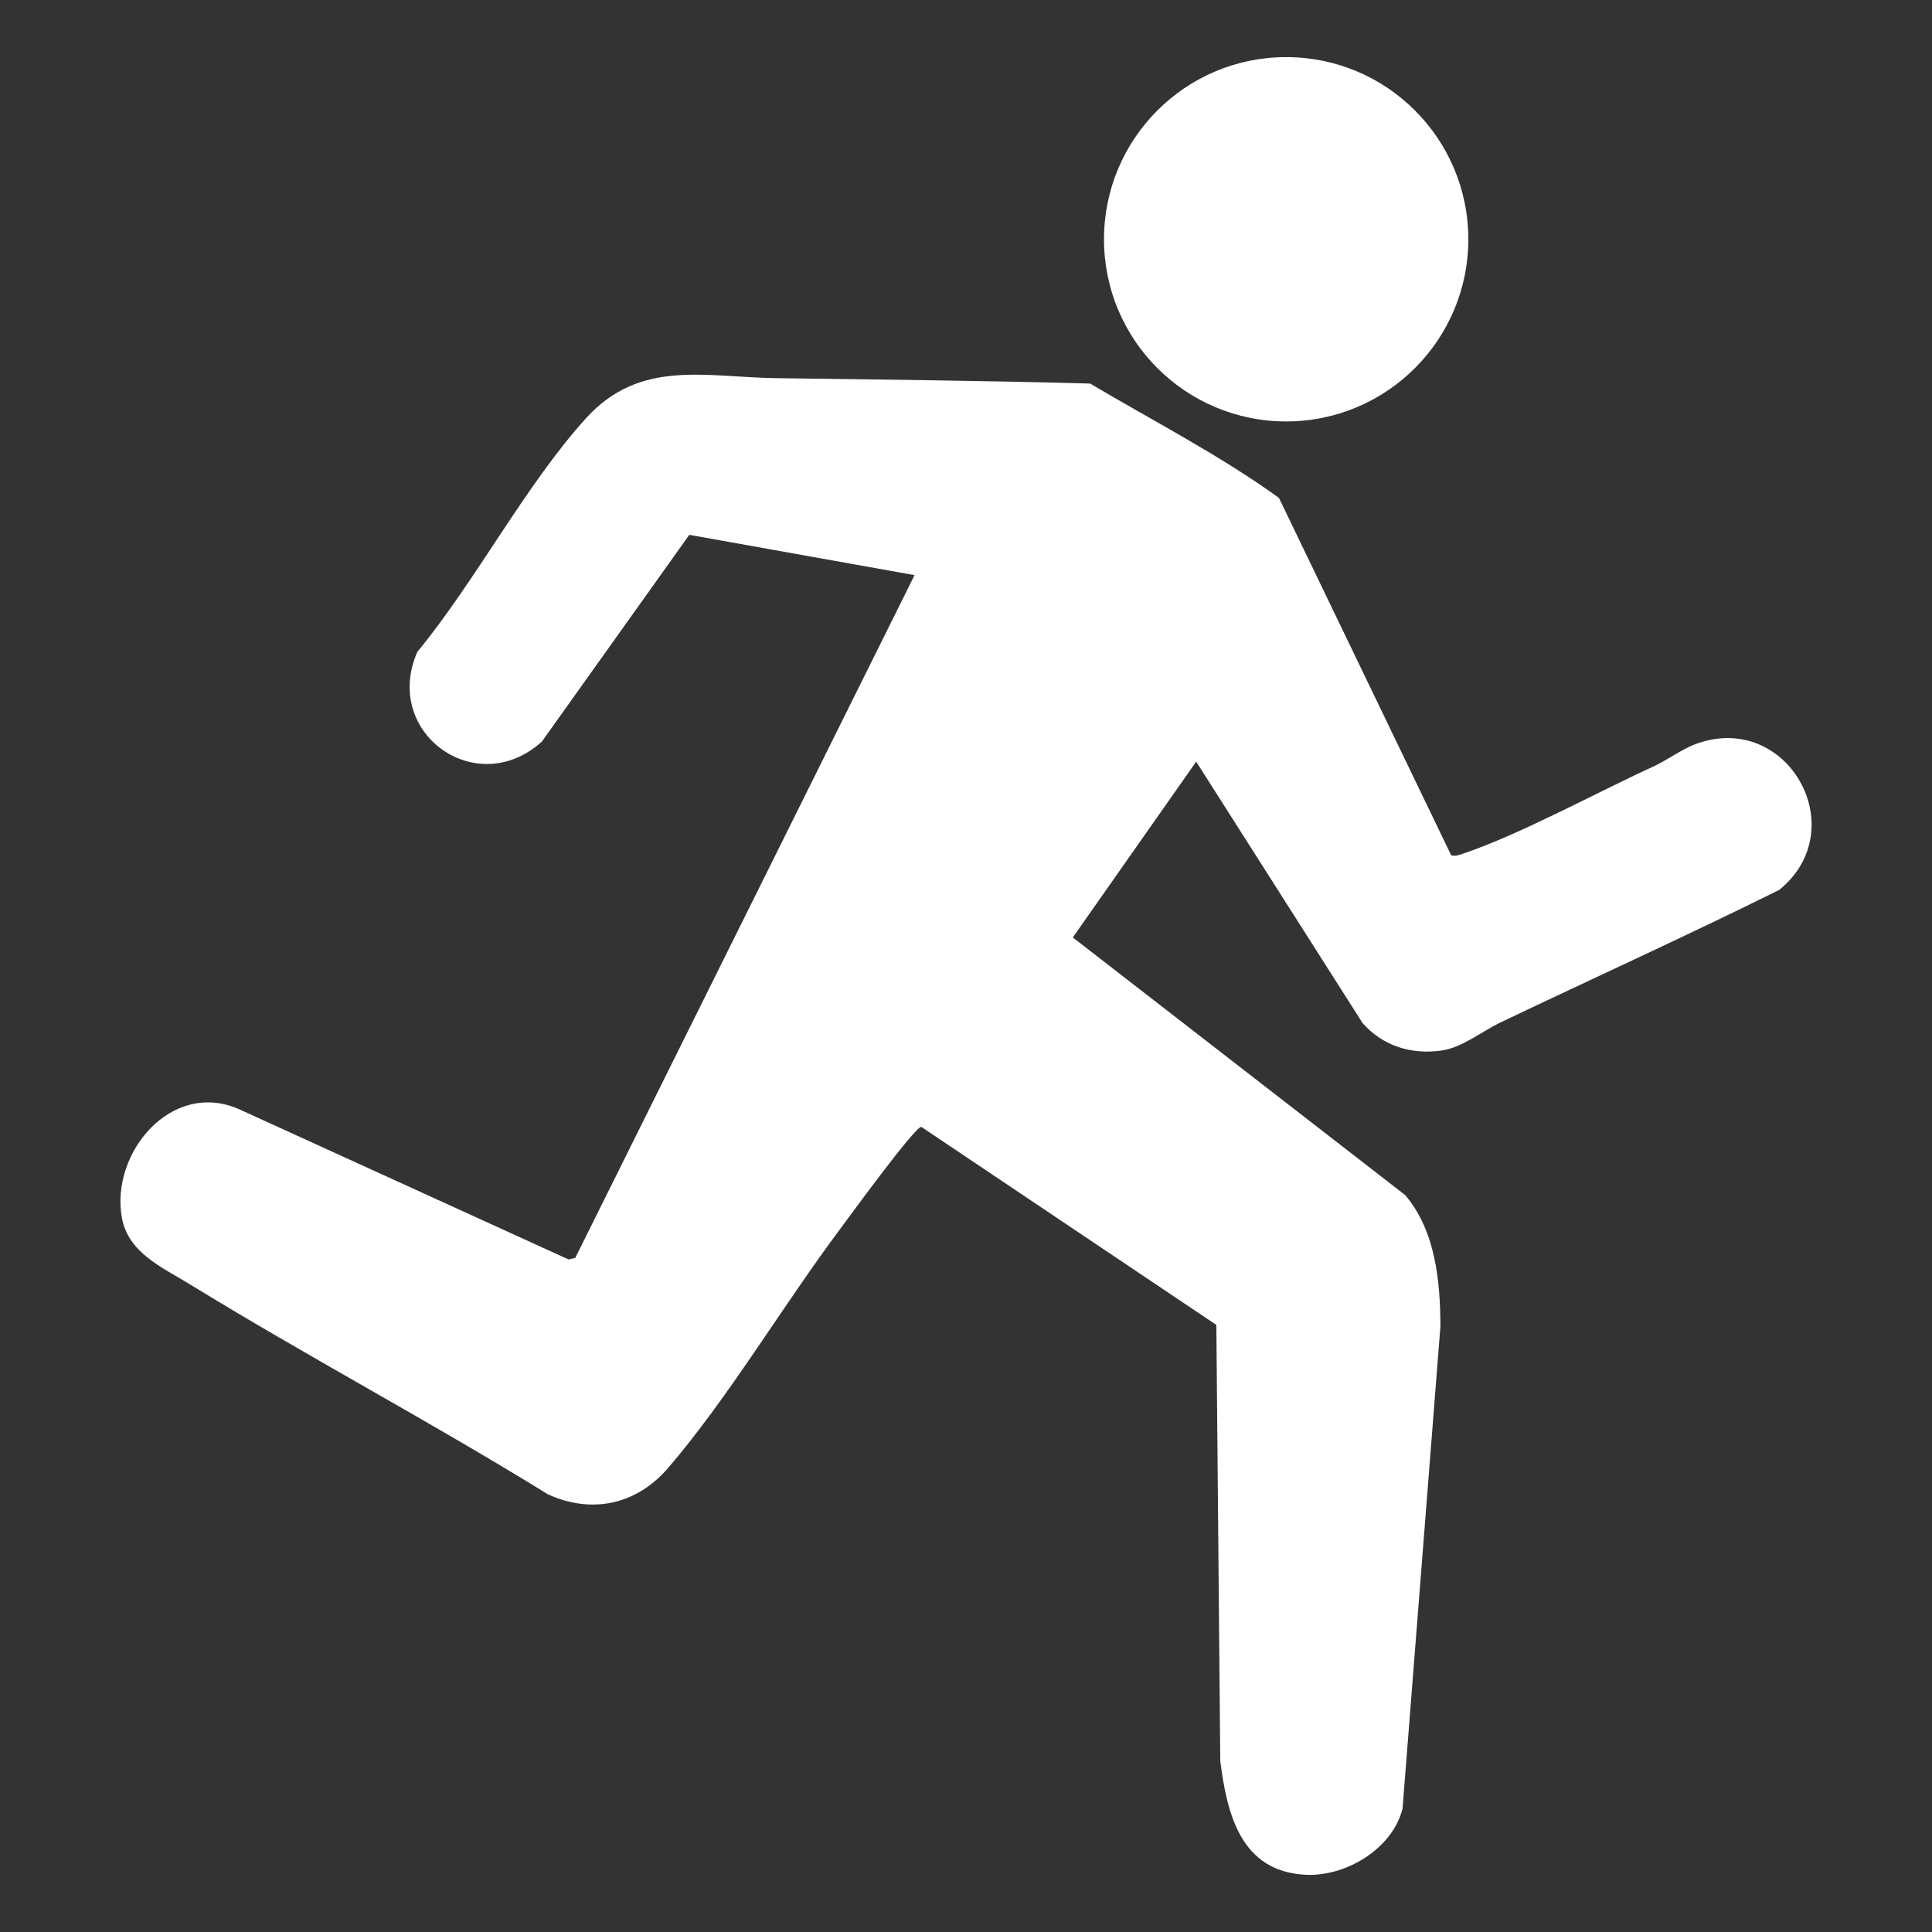
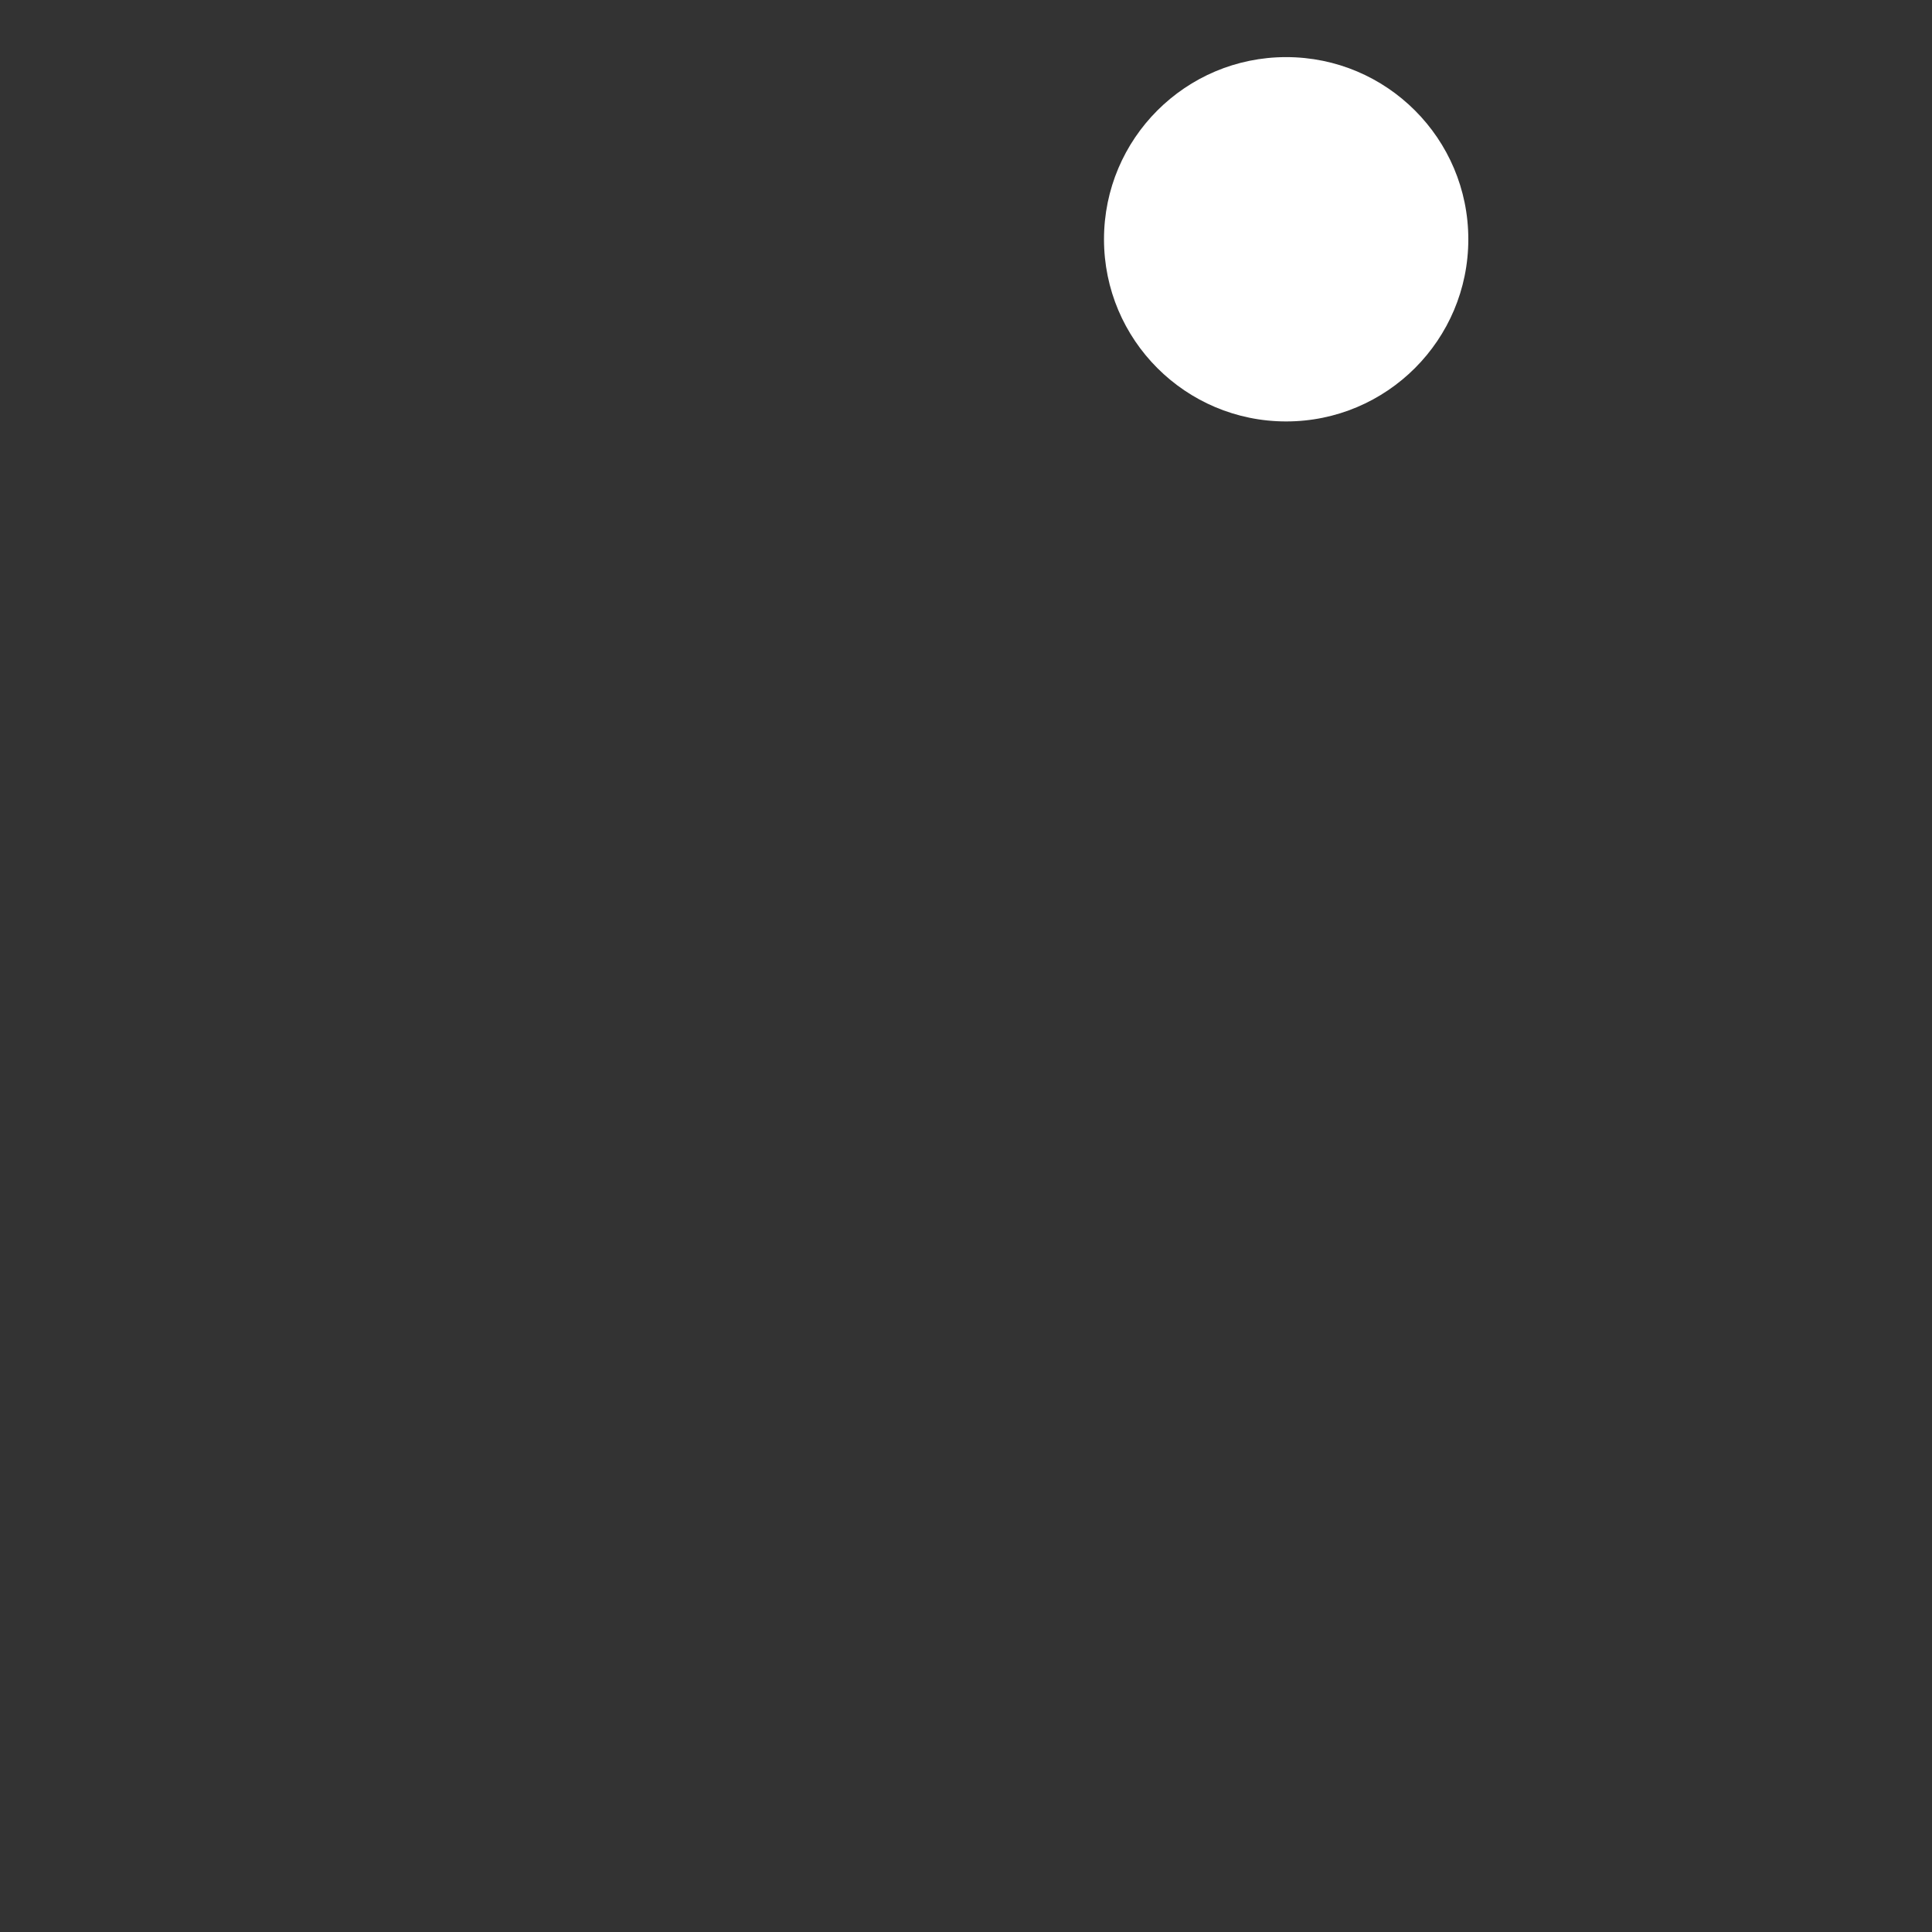
<svg xmlns="http://www.w3.org/2000/svg" id="graphics" viewBox="0 0 2048 2048">
  <rect x="0" y="0" width="2048" height="2048" fill="#333333" stroke="none" />
  <defs>
    <style>
      .cls-1 {
        fill: #fff;
      }
    </style>
  </defs>
-   <path class="cls-1" d="M1538.31,906.72c4.79,1.26,8.88-.6,13.27-2.07,59.11-19.82,141.1-64.67,200.84-92.01,14.98-6.85,29.95-18.24,44.52-23.72,97.52-36.68,168.84,89.96,89.05,154.45-97.48,48.38-196.63,93.32-294.83,140.19-20.89,9.97-41.03,27.04-63.69,30.14-31.82,4.35-61.74-5.02-83.07-29.19l-176.4-277.14-130.78,186.35,352.33,273.1c32.22,37.94,37.13,91.22,37.36,139.16l-40.17,511.43c-11.01,42.88-60.56,72.31-103.45,69.89-67.91-3.82-82.62-63.97-89.75-120.72l-4.17-462.13-312.78-209.94c-7.08.05-77.64,97.09-87.81,110.72-58.51,78.42-118.83,179.45-180.92,251.26-33.17,38.36-80.36,48.77-126.98,27.59-124.82-77.18-254.91-146.06-379.92-222.86-29-17.81-65.01-33.12-71.78-70.38-12.38-68.08,52.03-146.28,123.78-115.25l349.71,159.47,7.14-1.66,359.66-723.73-238.78-42.73-156.29,219.18c-69.52,62.82-169.43-9.48-132.03-95.07,61.73-74.89,114.64-176.9,178.81-247.68,57.29-63.19,126.72-43.52,201.79-42.5,111.01,1.51,221.54,2.62,332.63,5.72,66.85,39.63,137.56,76.02,200.12,121.17l182.61,378.94Z" />
  <circle class="cls-1" cx="1363.38" cy="253.64" r="193.1" />
</svg>